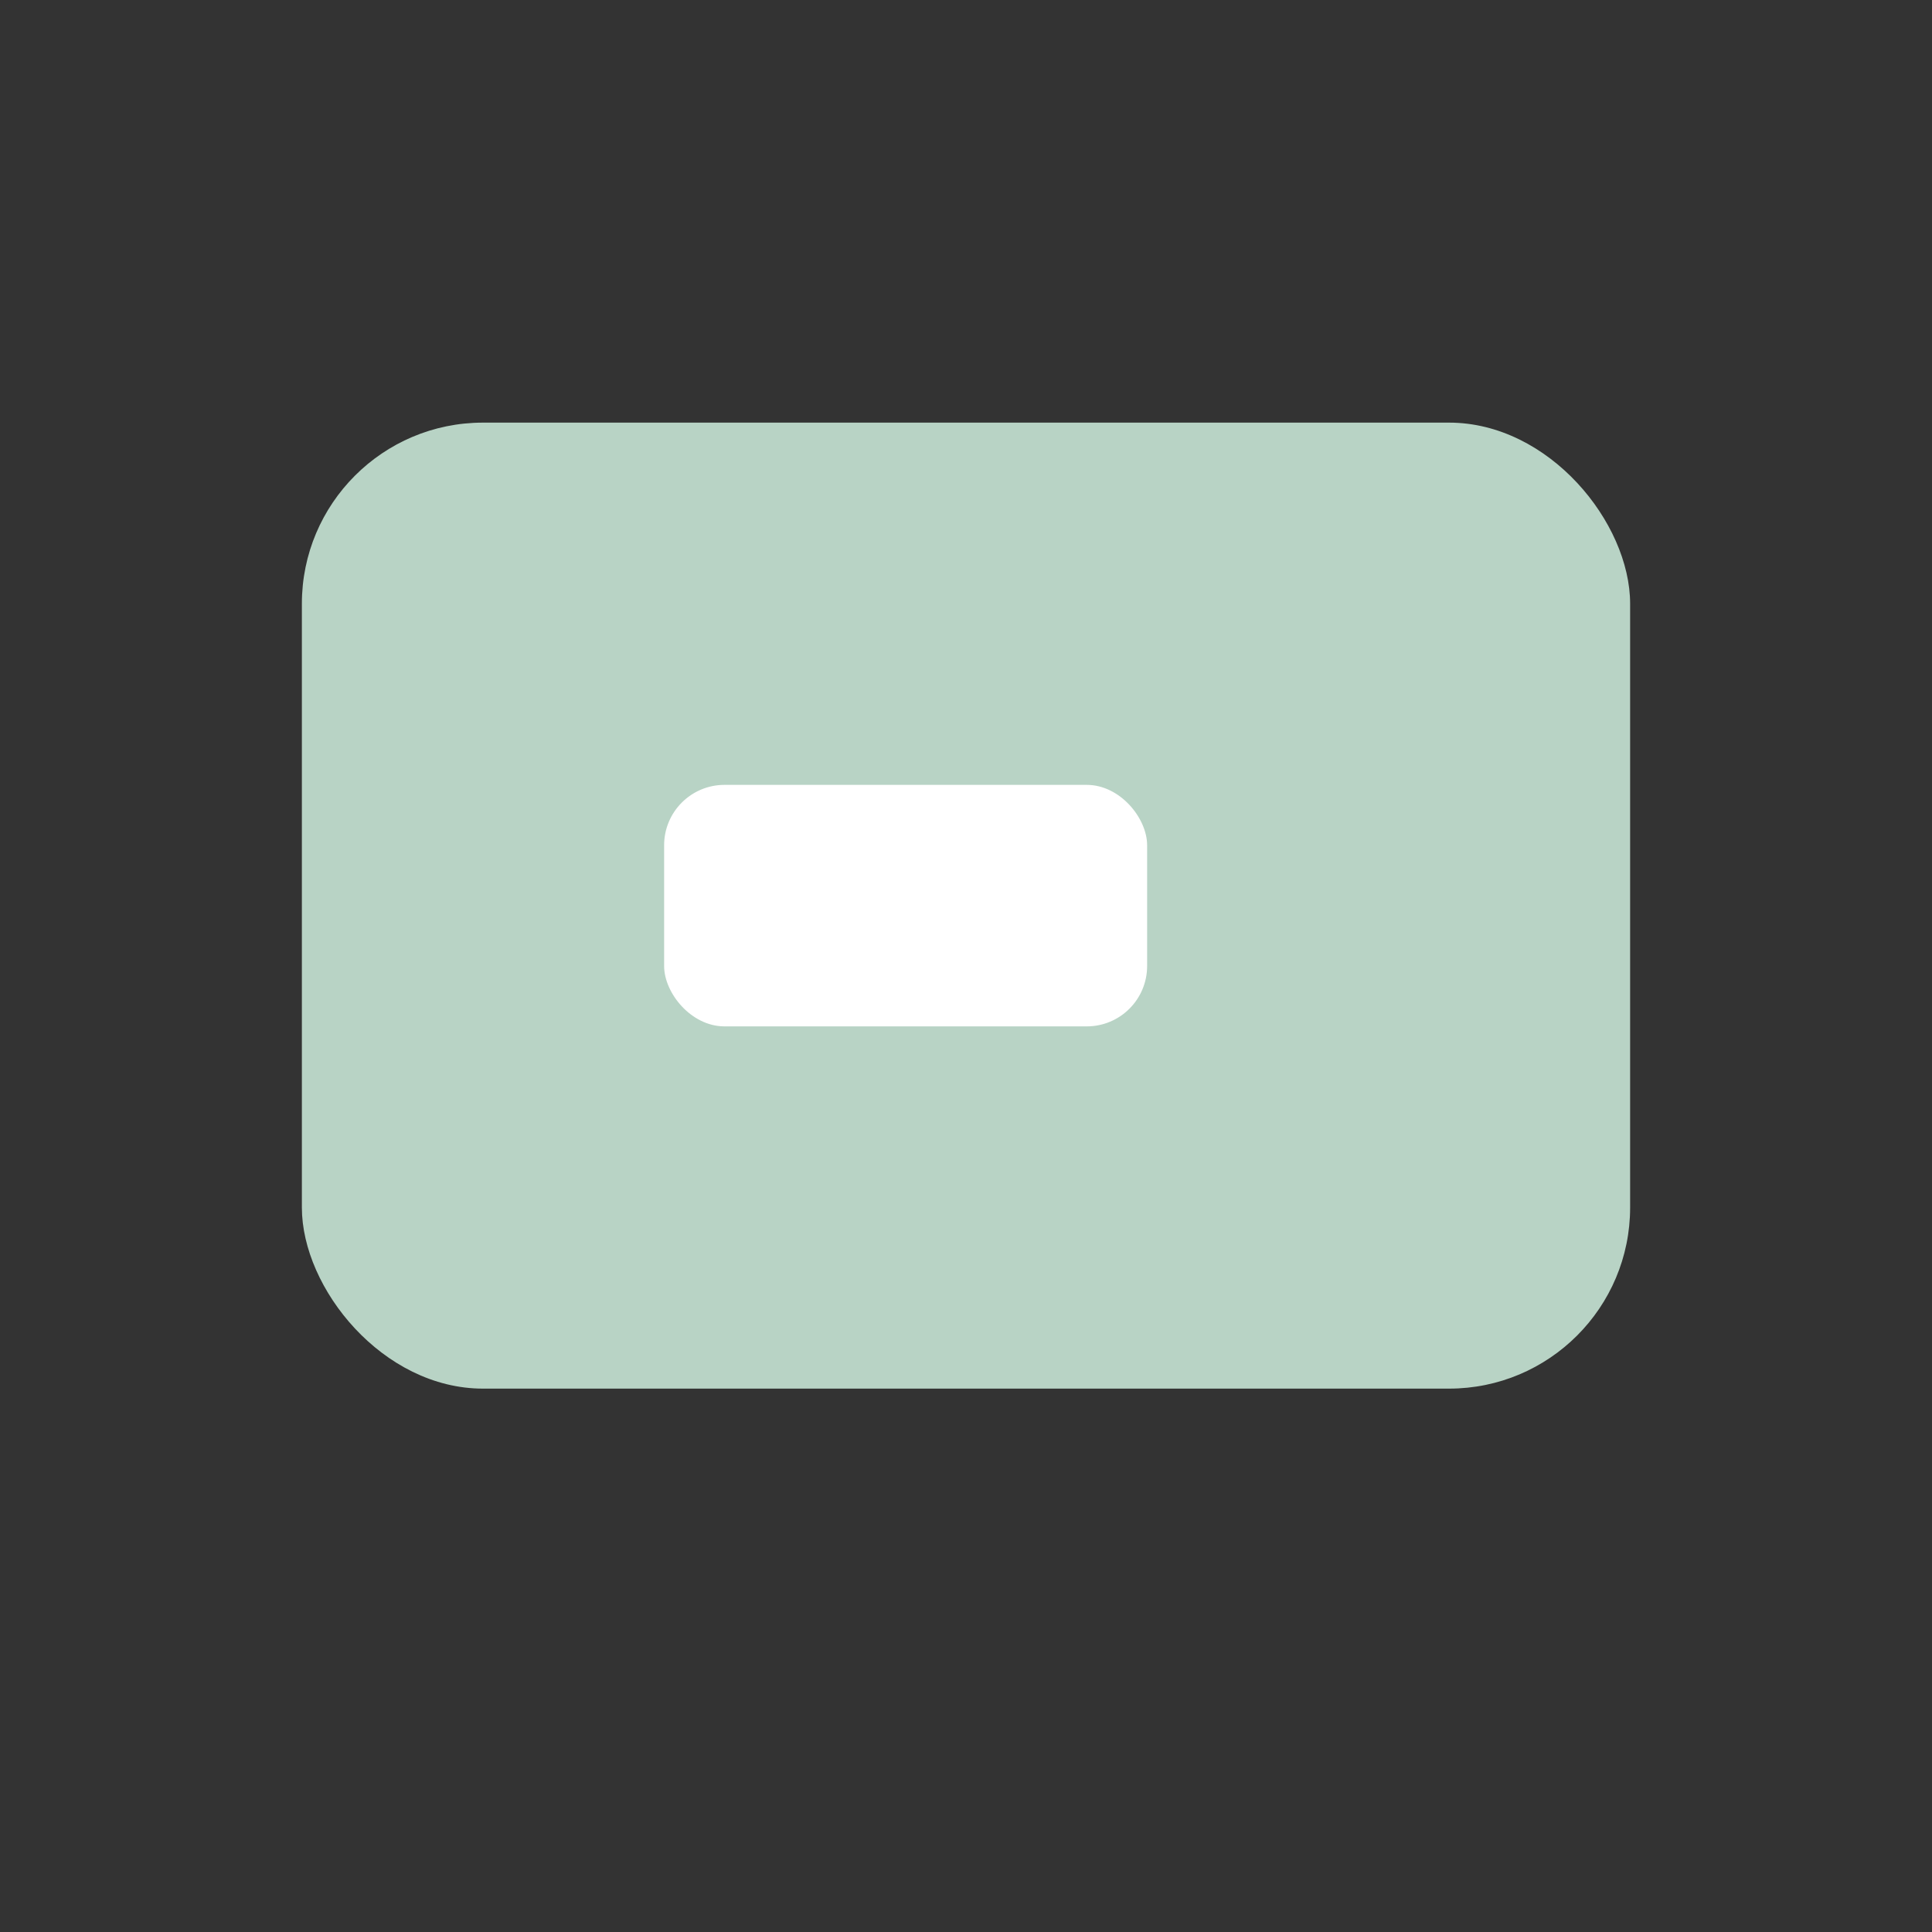
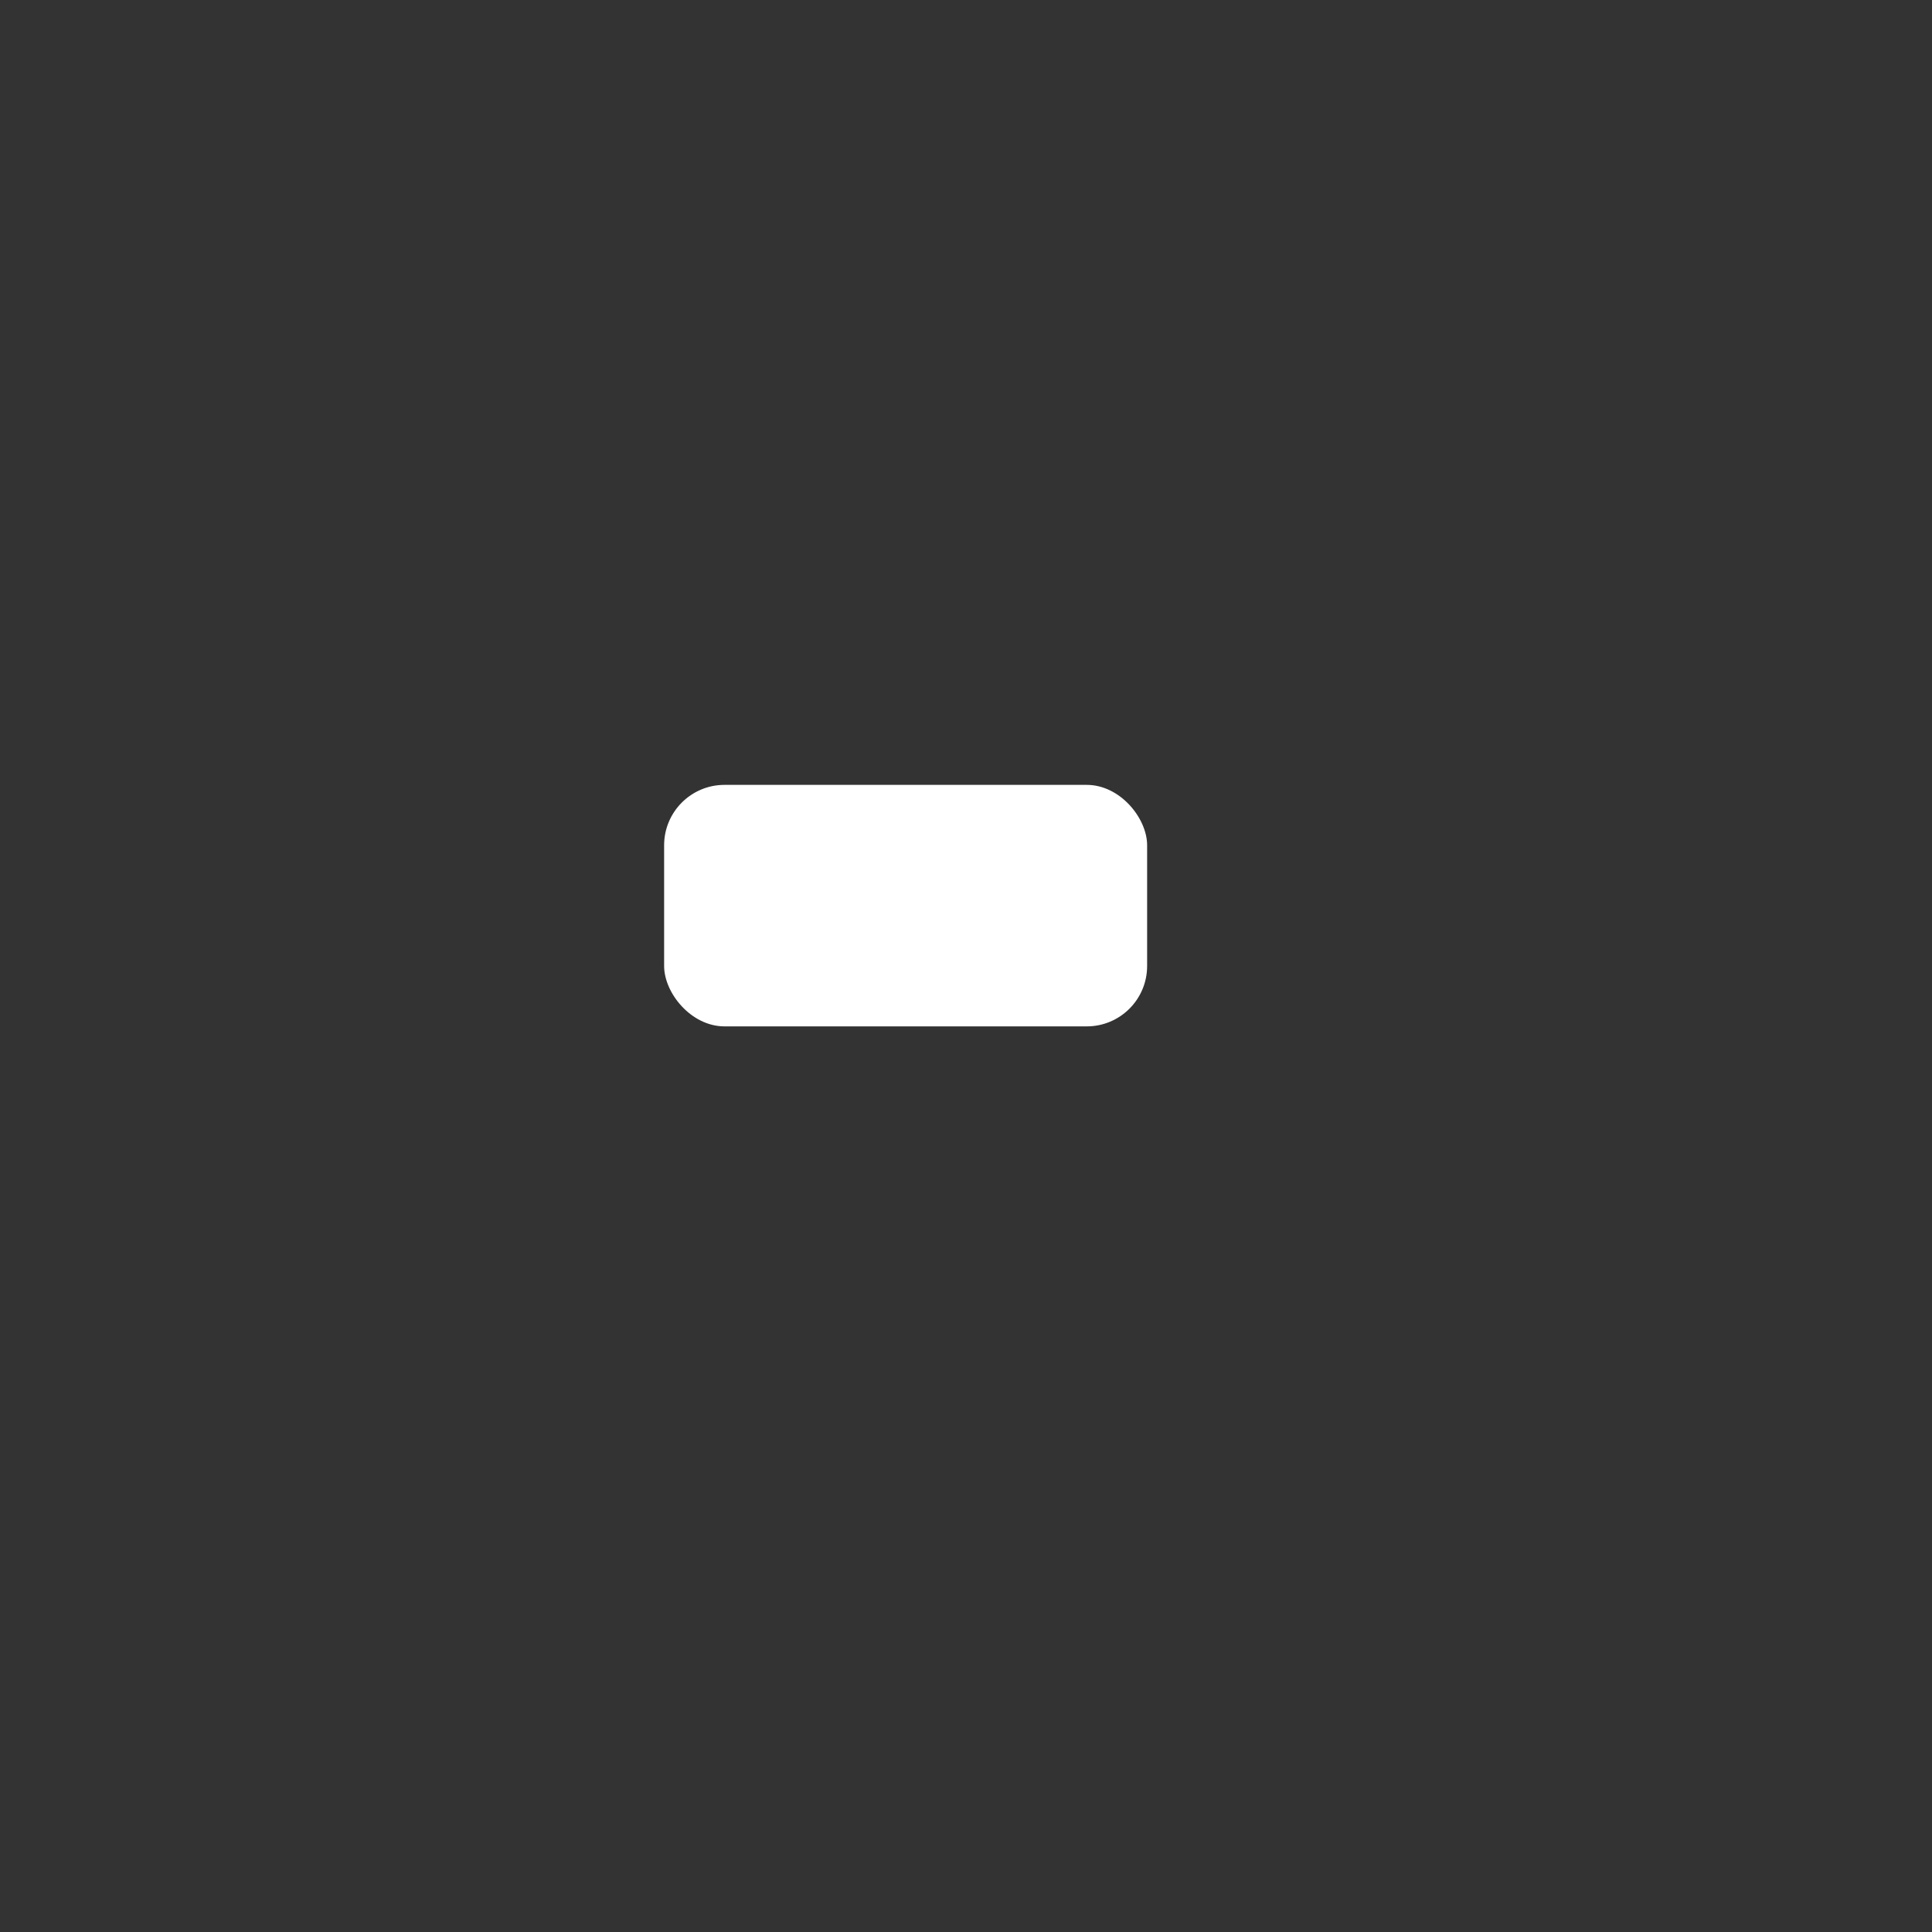
<svg xmlns="http://www.w3.org/2000/svg" width="32" height="32" viewBox="0 0 32 32">
  <rect x="0" y="0" width="32" height="32" fill="#333333" stroke="none" />
-   <rect x="5" y="7" width="22" height="16" rx="3" fill="#B8D3C5" />
  <rect x="11" y="13" width="8" height="4" rx="1" fill="#FFF" />
</svg>